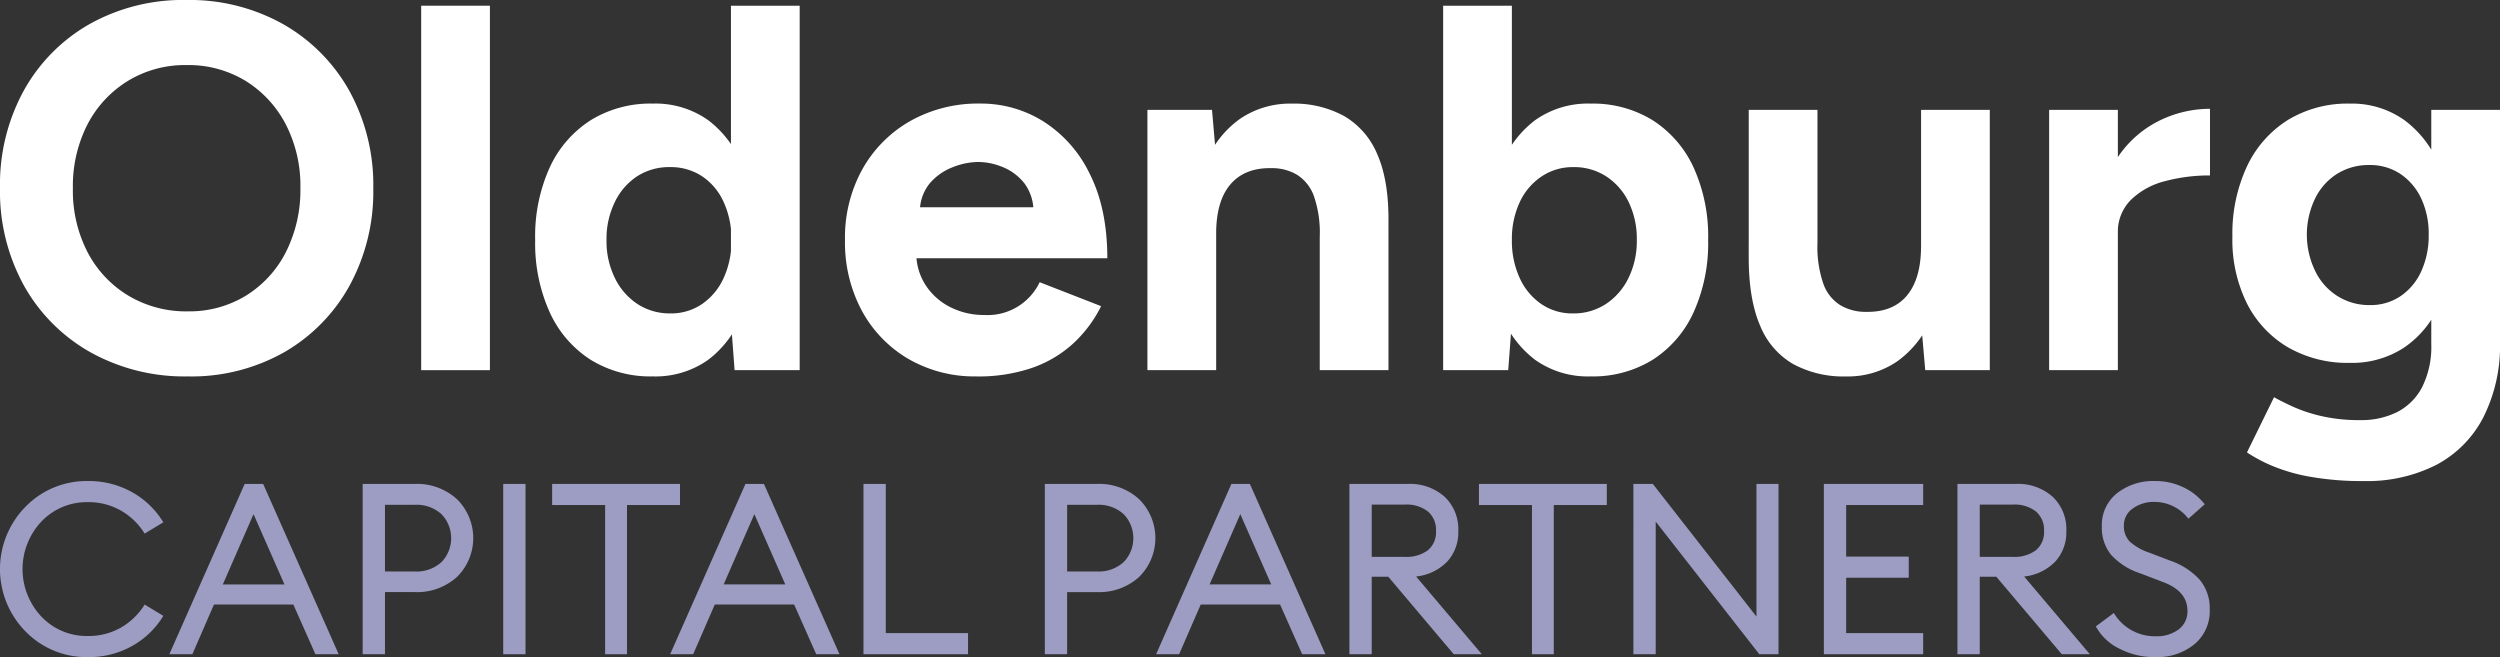
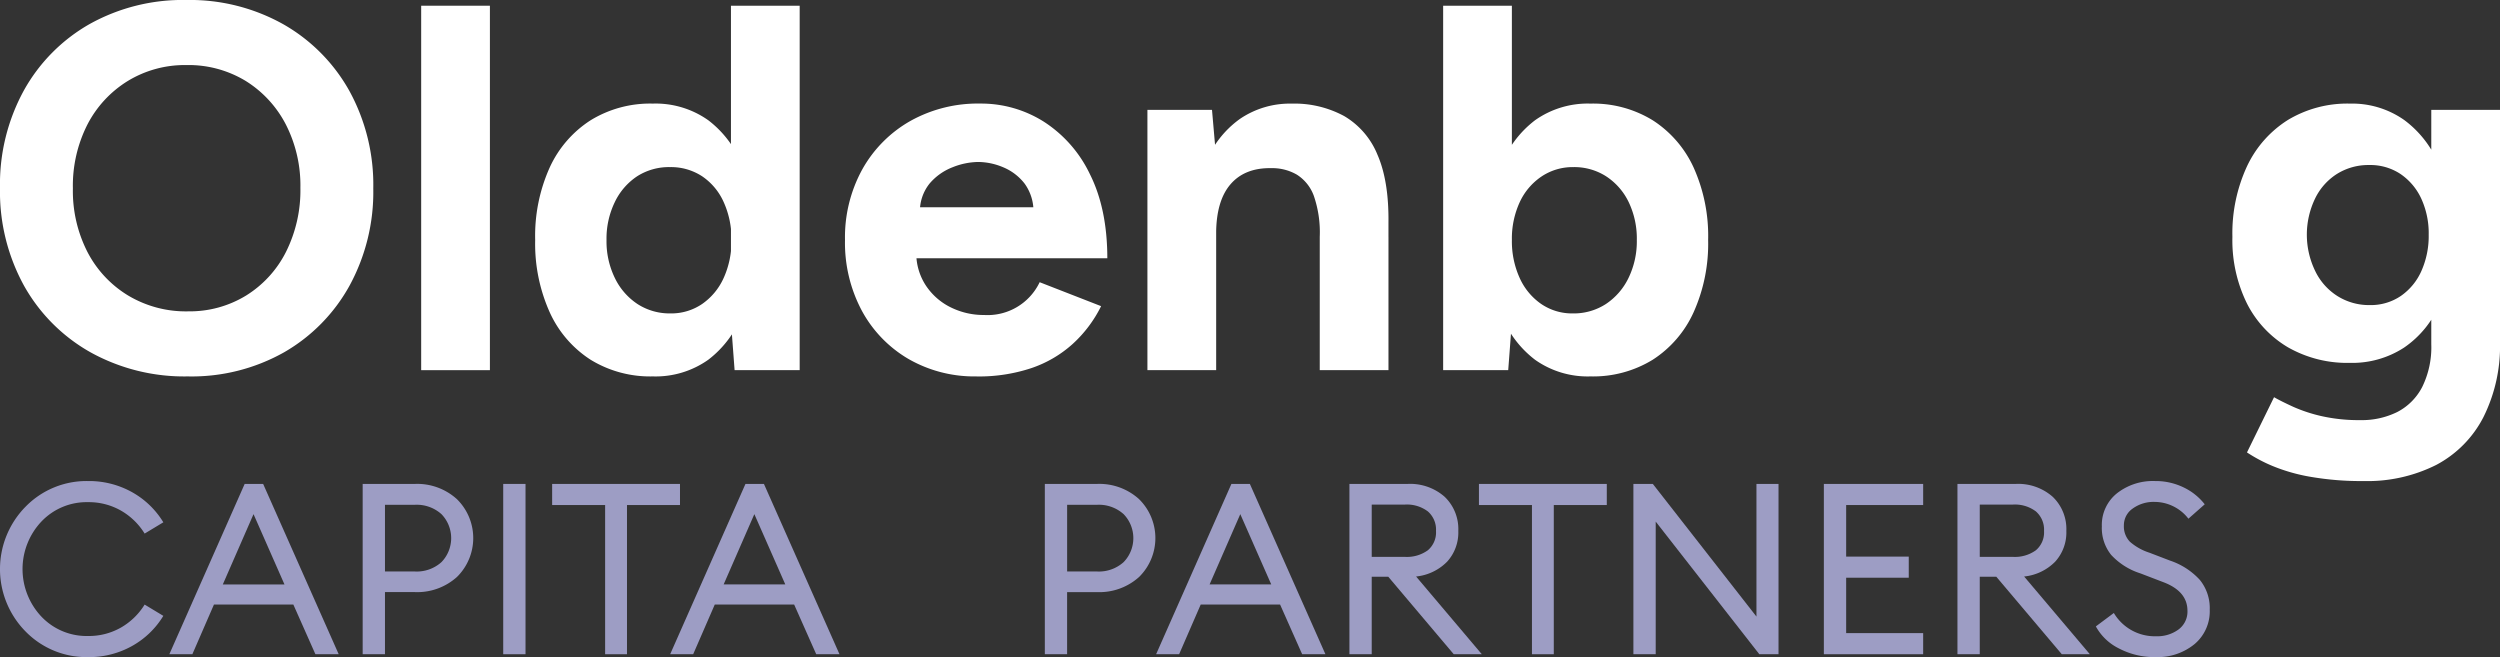
<svg xmlns="http://www.w3.org/2000/svg" width="503.252" height="132.276" viewBox="0 0 503.252 132.276">
  <rect x="0" y="0" width="503.252" height="132.276" fill="#333333" stroke="none" />
  <defs>
    <clipPath id="clip-path">
      <rect id="Rectangle_1658" data-name="Rectangle 1658" width="503.252" height="132.276" fill="none" />
    </clipPath>
  </defs>
  <g id="Group_39802" data-name="Group 39802" transform="translate(0 0)">
    <g id="Group_39801" data-name="Group 39801" transform="translate(0 0)" clip-path="url(#clip-path)">
      <path id="Path_730" data-name="Path 730" d="M37.833,75.773A38.95,38.95,0,0,1,18.183,70.9,34.962,34.962,0,0,1,4.819,57.484,39.3,39.3,0,0,1,0,37.833a39.308,39.308,0,0,1,4.819-19.65A34.8,34.8,0,0,1,18.078,4.821,38.5,38.5,0,0,1,37.519,0,38.461,38.461,0,0,1,57.013,4.874a35.069,35.069,0,0,1,13.31,13.415,39.308,39.308,0,0,1,4.819,19.65,39.4,39.4,0,0,1-4.769,19.546A34.9,34.9,0,0,1,57.221,70.9a37.891,37.891,0,0,1-19.388,4.874m0-13.1a21.732,21.732,0,0,0,11.738-3.2,21.96,21.96,0,0,0,8.017-8.8,27.693,27.693,0,0,0,2.883-12.84,26.99,26.99,0,0,0-2.936-12.785A22.453,22.453,0,0,0,49.466,16.3a22.151,22.151,0,0,0-11.947-3.2,22.029,22.029,0,0,0-11.791,3.2,22.3,22.3,0,0,0-8.122,8.752,27.2,27.2,0,0,0-2.934,12.89,26.964,26.964,0,0,0,2.934,12.787,22.146,22.146,0,0,0,8.174,8.75,22.649,22.649,0,0,0,12.052,3.2" transform="translate(0 -0.001)" fill="#fff" />
      <rect id="Rectangle_1656" data-name="Rectangle 1656" width="13.834" height="73.362" transform="translate(84.784 1.152)" fill="#fff" />
      <path id="Path_731" data-name="Path 731" d="M81,75.232a22.908,22.908,0,0,1-12.524-3.353,22.246,22.246,0,0,1-8.227-9.537,33.656,33.656,0,0,1-2.934-14.567,33.573,33.573,0,0,1,2.934-14.62,22.313,22.313,0,0,1,8.227-9.486A22.908,22.908,0,0,1,81,20.315a18.321,18.321,0,0,1,11.161,3.353,20.927,20.927,0,0,1,6.97,9.486,39.916,39.916,0,0,1,2.412,14.62,40.015,40.015,0,0,1-2.412,14.567,20.893,20.893,0,0,1-6.97,9.537A18.321,18.321,0,0,1,81,75.232m3.564-12.68a11.021,11.021,0,0,0,6.34-1.887,12.662,12.662,0,0,0,4.349-5.24,17.807,17.807,0,0,0,1.571-7.65,17.813,17.813,0,0,0-1.571-7.65,12.3,12.3,0,0,0-4.349-5.19A11.432,11.432,0,0,0,84.461,33.1a11.868,11.868,0,0,0-6.6,1.833,12.862,12.862,0,0,0-4.507,5.19,16.85,16.85,0,0,0-1.679,7.65,16.844,16.844,0,0,0,1.679,7.65,13.085,13.085,0,0,0,4.56,5.24,11.869,11.869,0,0,0,6.654,1.887m12.89,11.422-.733-9.748V.613h13.834V73.975Z" transform="translate(50.417 0.539)" fill="#fff" />
      <path id="Path_732" data-name="Path 732" d="M117.008,66.012A26.581,26.581,0,0,1,103.277,62.5,25.01,25.01,0,0,1,93.9,52.808a29.054,29.054,0,0,1-3.4-14.253A28.367,28.367,0,0,1,94,24.3a25.442,25.442,0,0,1,9.644-9.7,27.844,27.844,0,0,1,14.1-3.511,23.639,23.639,0,0,1,12.731,3.616A25.7,25.7,0,0,1,139.8,25.3q3.5,6.972,3.507,16.926H103.593l1.257-1.257a11.819,11.819,0,0,0,1.936,6.759,12.732,12.732,0,0,0,5.032,4.4,14.863,14.863,0,0,0,6.656,1.521,11.617,11.617,0,0,0,11.212-6.6l12.368,4.821a25.666,25.666,0,0,1-5.712,7.6,23.8,23.8,0,0,1-8.332,4.874,33.438,33.438,0,0,1-11,1.677m-11.424-32.8-1.257-1.257h25.256l-1.154,1.257a9.46,9.46,0,0,0-1.78-6.026,10.581,10.581,0,0,0-4.349-3.3,13.178,13.178,0,0,0-4.979-1.049,14.343,14.343,0,0,0-5.133,1.049,11.523,11.523,0,0,0-4.667,3.3,8.93,8.93,0,0,0-1.936,6.026" transform="translate(79.599 9.759)" fill="#fff" />
      <path id="Path_733" data-name="Path 733" d="M122.885,64.754v-52.4h13l.838,9.642v42.76Zm34.69-26.83a22.553,22.553,0,0,0-1.2-8.28,8.474,8.474,0,0,0-3.406-4.244,9.866,9.866,0,0,0-5.135-1.31q-5.346-.1-8.227,3.25T136.719,37.3h-4.611a36.367,36.367,0,0,1,2.464-14.2,19.967,19.967,0,0,1,6.915-8.908,17.842,17.842,0,0,1,10.428-3.092A21.013,21.013,0,0,1,162.5,13.61a16.008,16.008,0,0,1,6.706,7.808q2.3,5.295,2.2,13.676v2.831Zm0,0h13.834v26.83H157.575Z" transform="translate(108.092 9.759)" fill="#fff" />
      <path id="Path_734" data-name="Path 734" d="M154.556,73.975V.613H168.39V64.229l-.735,9.746Zm29.659,1.257a18.314,18.314,0,0,1-11.163-3.353,20.867,20.867,0,0,1-6.968-9.537,39.975,39.975,0,0,1-2.412-14.567,39.883,39.883,0,0,1,2.412-14.62,20.915,20.915,0,0,1,6.968-9.485,18.327,18.327,0,0,1,11.163-3.353,22.912,22.912,0,0,1,12.524,3.353,22.34,22.34,0,0,1,8.225,9.485,33.579,33.579,0,0,1,2.936,14.62,33.657,33.657,0,0,1-2.936,14.567,22.257,22.257,0,0,1-8.225,9.537,22.9,22.9,0,0,1-12.524,3.353m-3.564-12.68a11.884,11.884,0,0,0,6.656-1.887,13.123,13.123,0,0,0,4.558-5.24,16.887,16.887,0,0,0,1.677-7.65,17,17,0,0,0-1.624-7.6,12.822,12.822,0,0,0-4.507-5.188,11.863,11.863,0,0,0-6.654-1.887,11.243,11.243,0,0,0-6.393,1.887,12.581,12.581,0,0,0-4.4,5.188,17.515,17.515,0,0,0-1.57,7.6,17.856,17.856,0,0,0,1.57,7.65,12.652,12.652,0,0,0,4.351,5.24,11.013,11.013,0,0,0,6.34,1.887" transform="translate(135.951 0.539)" fill="#fff" />
-       <path id="Path_735" data-name="Path 735" d="M187.284,11.764h13.834v26.83H187.284Zm13.834,26.83a22.619,22.619,0,0,0,1.2,8.227,8.348,8.348,0,0,0,3.458,4.3,9.92,9.92,0,0,0,5.083,1.31q5.45.107,8.28-3.3t2.831-9.9h4.716a35.709,35.709,0,0,1-2.517,14.2,20.453,20.453,0,0,1-6.915,8.908,17.6,17.6,0,0,1-10.376,3.092,21.241,21.241,0,0,1-10.691-2.515,15.724,15.724,0,0,1-6.654-7.808q-2.256-5.289-2.254-13.676V38.594Zm21.695,25.572-.838-9.641V11.764h13.834v52.4Z" transform="translate(164.739 10.347)" fill="#fff" />
-       <path id="Path_736" data-name="Path 736" d="M219.456,11.862H233.29v52.4H219.456ZM229.2,36.7q0-8.489,3.3-14.045a21.468,21.468,0,0,1,8.49-8.278,23.028,23.028,0,0,1,10.845-2.725V25.068a34.469,34.469,0,0,0-9.065,1.152,15.1,15.1,0,0,0-6.862,3.772,9.08,9.08,0,0,0-2.62,6.708Z" transform="translate(193.038 10.25)" fill="#fff" />
      <path id="Path_737" data-name="Path 737" d="M262.767,63.286a24.072,24.072,0,0,1-12.524-3.145,21.532,21.532,0,0,1-8.227-8.8,28.783,28.783,0,0,1-2.934-13.415,32.1,32.1,0,0,1,2.934-14.2,22.11,22.11,0,0,1,8.227-9.329,23.175,23.175,0,0,1,12.524-3.3,18.233,18.233,0,0,1,10.9,3.3,21.117,21.117,0,0,1,7.126,9.379,37.7,37.7,0,0,1,2.515,14.464,32.246,32.246,0,0,1-2.515,13.206,20,20,0,0,1-7.126,8.75,19.107,19.107,0,0,1-10.9,3.092m2.725,23.79a59.735,59.735,0,0,1-10.586-.838,35.832,35.832,0,0,1-7.753-2.2,31.037,31.037,0,0,1-5.137-2.725L247.465,70.2q1.469.837,3.88,1.938a30.709,30.709,0,0,0,5.763,1.887,34.193,34.193,0,0,0,7.755.786,16.1,16.1,0,0,0,7.389-1.624,11.664,11.664,0,0,0,5.03-5.03,18.108,18.108,0,0,0,1.835-8.646V12.352H292.95V59.095A32,32,0,0,1,289.6,74.239a22.459,22.459,0,0,1-9.485,9.59,30.862,30.862,0,0,1-14.62,3.248m1.257-35.423a10.744,10.744,0,0,0,6.235-1.835,12.031,12.031,0,0,0,4.141-5.03,17.279,17.279,0,0,0,1.468-7.284,16.676,16.676,0,0,0-1.521-7.336,12.108,12.108,0,0,0-4.192-4.926,10.979,10.979,0,0,0-6.237-1.782,11.936,11.936,0,0,0-6.5,1.782,12.065,12.065,0,0,0-4.4,4.926,16.756,16.756,0,0,0,0,14.62,12.184,12.184,0,0,0,4.453,5.03,11.927,11.927,0,0,0,6.55,1.835" transform="translate(210.302 9.759)" fill="#fff" />
      <path id="Path_738" data-name="Path 738" d="M17.72,86.959A17.13,17.13,0,0,1,5.166,81.817a17.891,17.891,0,0,1,0-25.155A17.13,17.13,0,0,1,17.72,51.519a17.74,17.74,0,0,1,8.836,2.222,17.121,17.121,0,0,1,6.325,6.082l-3.765,2.271a13.454,13.454,0,0,0-4.782-4.635,13.051,13.051,0,0,0-6.614-1.69,12.549,12.549,0,0,0-9.391,3.91,13.951,13.951,0,0,0,0,19.121,12.549,12.549,0,0,0,9.391,3.91,13.032,13.032,0,0,0,6.614-1.69,13.455,13.455,0,0,0,4.782-4.635l3.765,2.271a17.106,17.106,0,0,1-6.325,6.082,17.74,17.74,0,0,1-8.836,2.222" transform="translate(-0.001 45.317)" fill="#9d9dc4" />
      <path id="Path_739" data-name="Path 739" d="M18.136,86.109,33.3,51.827h3.718l15.21,34.282H47.539l-4.442-10H27.115l-4.346,10Zm16.947-28.2L28.9,72.059H41.312Z" transform="translate(15.953 45.588)" fill="#9d9dc4" />
      <path id="Path_740" data-name="Path 740" d="M57.839,54.918a10.987,10.987,0,0,1,0,15.62A11.93,11.93,0,0,1,49.317,73.6H43.33V86.109H38.84V51.828H49.317a11.88,11.88,0,0,1,8.522,3.09M54.7,67.568a6.937,6.937,0,0,0,0-9.657,7.444,7.444,0,0,0-5.383-1.882H43.33V69.451h5.987A7.437,7.437,0,0,0,54.7,67.568" transform="translate(34.165 45.588)" fill="#9d9dc4" />
      <rect id="Rectangle_1657" data-name="Rectangle 1657" width="4.49" height="34.281" transform="translate(101.298 97.415)" fill="#9d9dc4" />
      <path id="Path_741" data-name="Path 741" d="M69.8,86.109V56.076H59.133V51.828H84.869v4.248H74.2V86.109Z" transform="translate(52.014 45.588)" fill="#9d9dc4" />
      <path id="Path_742" data-name="Path 742" d="M71.772,86.109,86.931,51.827h3.718l15.21,34.282h-4.684l-4.442-10H80.751l-4.346,10Zm16.947-28.2-6.18,14.148H94.948Z" transform="translate(63.132 45.588)" fill="#9d9dc4" />
-       <path id="Path_743" data-name="Path 743" d="M92.475,86.109V51.828h4.49V81.859h16.561v4.25Z" transform="translate(81.343 45.588)" fill="#9d9dc4" />
      <path id="Path_744" data-name="Path 744" d="M130.894,54.918a10.987,10.987,0,0,1,0,15.62,11.93,11.93,0,0,1-8.522,3.066h-5.987V86.109H111.9V51.828h10.477a11.88,11.88,0,0,1,8.522,3.09m-3.139,12.65a6.937,6.937,0,0,0,0-9.657,7.444,7.444,0,0,0-5.383-1.882h-5.987V69.451h5.987a7.437,7.437,0,0,0,5.383-1.883" transform="translate(98.425 45.588)" fill="#9d9dc4" />
      <path id="Path_745" data-name="Path 745" d="M123.815,86.109l15.159-34.282h3.716L157.9,86.109h-4.684l-4.442-10H132.794l-4.346,10Zm16.947-28.2-6.18,14.148h12.409Z" transform="translate(108.91 45.588)" fill="#9d9dc4" />
      <path id="Path_746" data-name="Path 746" d="M144.518,86.109V51.828H156.2a10.5,10.5,0,0,1,7.485,2.583,8.992,8.992,0,0,1,2.752,6.881,8.722,8.722,0,0,1-2.244,6.18,10.221,10.221,0,0,1-6.254,2.992l13.231,15.644h-5.65l-13.182-15.6h-3.331v15.6Zm4.49-19.6h6.663a7.184,7.184,0,0,0,4.635-1.329,4.7,4.7,0,0,0,1.641-3.885,4.849,4.849,0,0,0-1.641-3.936,7.019,7.019,0,0,0-4.635-1.376h-6.663Z" transform="translate(127.121 45.588)" fill="#9d9dc4" />
      <path id="Path_747" data-name="Path 747" d="M169.06,86.109V56.076H158.389V51.828h25.736v4.248H173.455V86.109Z" transform="translate(139.323 45.588)" fill="#9d9dc4" />
      <path id="Path_748" data-name="Path 748" d="M204.143,86.109h-3.863l-20.858-26.7v26.7h-4.49V51.828h3.911l20.858,26.7v-26.7h4.442Z" transform="translate(153.874 45.588)" fill="#9d9dc4" />
      <path id="Path_749" data-name="Path 749" d="M195.328,86.109V51.828h19.99v4.248h-15.5V66.457h12.6v4.25h-12.6V81.859h15.5v4.25Z" transform="translate(171.815 45.588)" fill="#9d9dc4" />
      <path id="Path_750" data-name="Path 750" d="M209.636,86.109V51.828H221.32a10.5,10.5,0,0,1,7.485,2.583,8.992,8.992,0,0,1,2.752,6.881,8.722,8.722,0,0,1-2.244,6.18,10.221,10.221,0,0,1-6.254,2.992l13.231,15.644h-5.65l-13.182-15.6h-3.331v15.6Zm4.49-19.6h6.663a7.184,7.184,0,0,0,4.635-1.329,4.7,4.7,0,0,0,1.641-3.885,4.849,4.849,0,0,0-1.641-3.936,7.019,7.019,0,0,0-4.635-1.376h-6.663Z" transform="translate(184.4 45.588)" fill="#9d9dc4" />
      <path id="Path_751" data-name="Path 751" d="M236.48,86.959a15.393,15.393,0,0,1-7.364-1.739,10.669,10.669,0,0,1-4.658-4.442l3.62-2.7a9.593,9.593,0,0,0,8.5,4.684,7.226,7.226,0,0,0,4.539-1.376A4.472,4.472,0,0,0,242.9,77.64q0-3.958-4.925-5.793l-4.539-1.739a13.643,13.643,0,0,1-5.913-3.742,8.664,8.664,0,0,1-1.859-5.722,8.165,8.165,0,0,1,3.017-6.639,11.713,11.713,0,0,1,7.7-2.487,12.855,12.855,0,0,1,5.744,1.28,11.89,11.89,0,0,1,4.25,3.4l-3.284,2.9a8.639,8.639,0,0,0-6.808-3.38,7.164,7.164,0,0,0-4.393,1.327,4.072,4.072,0,0,0-1.788,3.4,4.436,4.436,0,0,0,1.207,3.284,11.059,11.059,0,0,0,3.96,2.222l4.152,1.592a14.239,14.239,0,0,1,5.962,3.865,9.008,9.008,0,0,1,2,6.034,8.618,8.618,0,0,1-3.066,6.906,11.7,11.7,0,0,1-7.846,2.607" transform="translate(197.438 45.317)" fill="#9d9dc4" />
    </g>
  </g>
</svg>